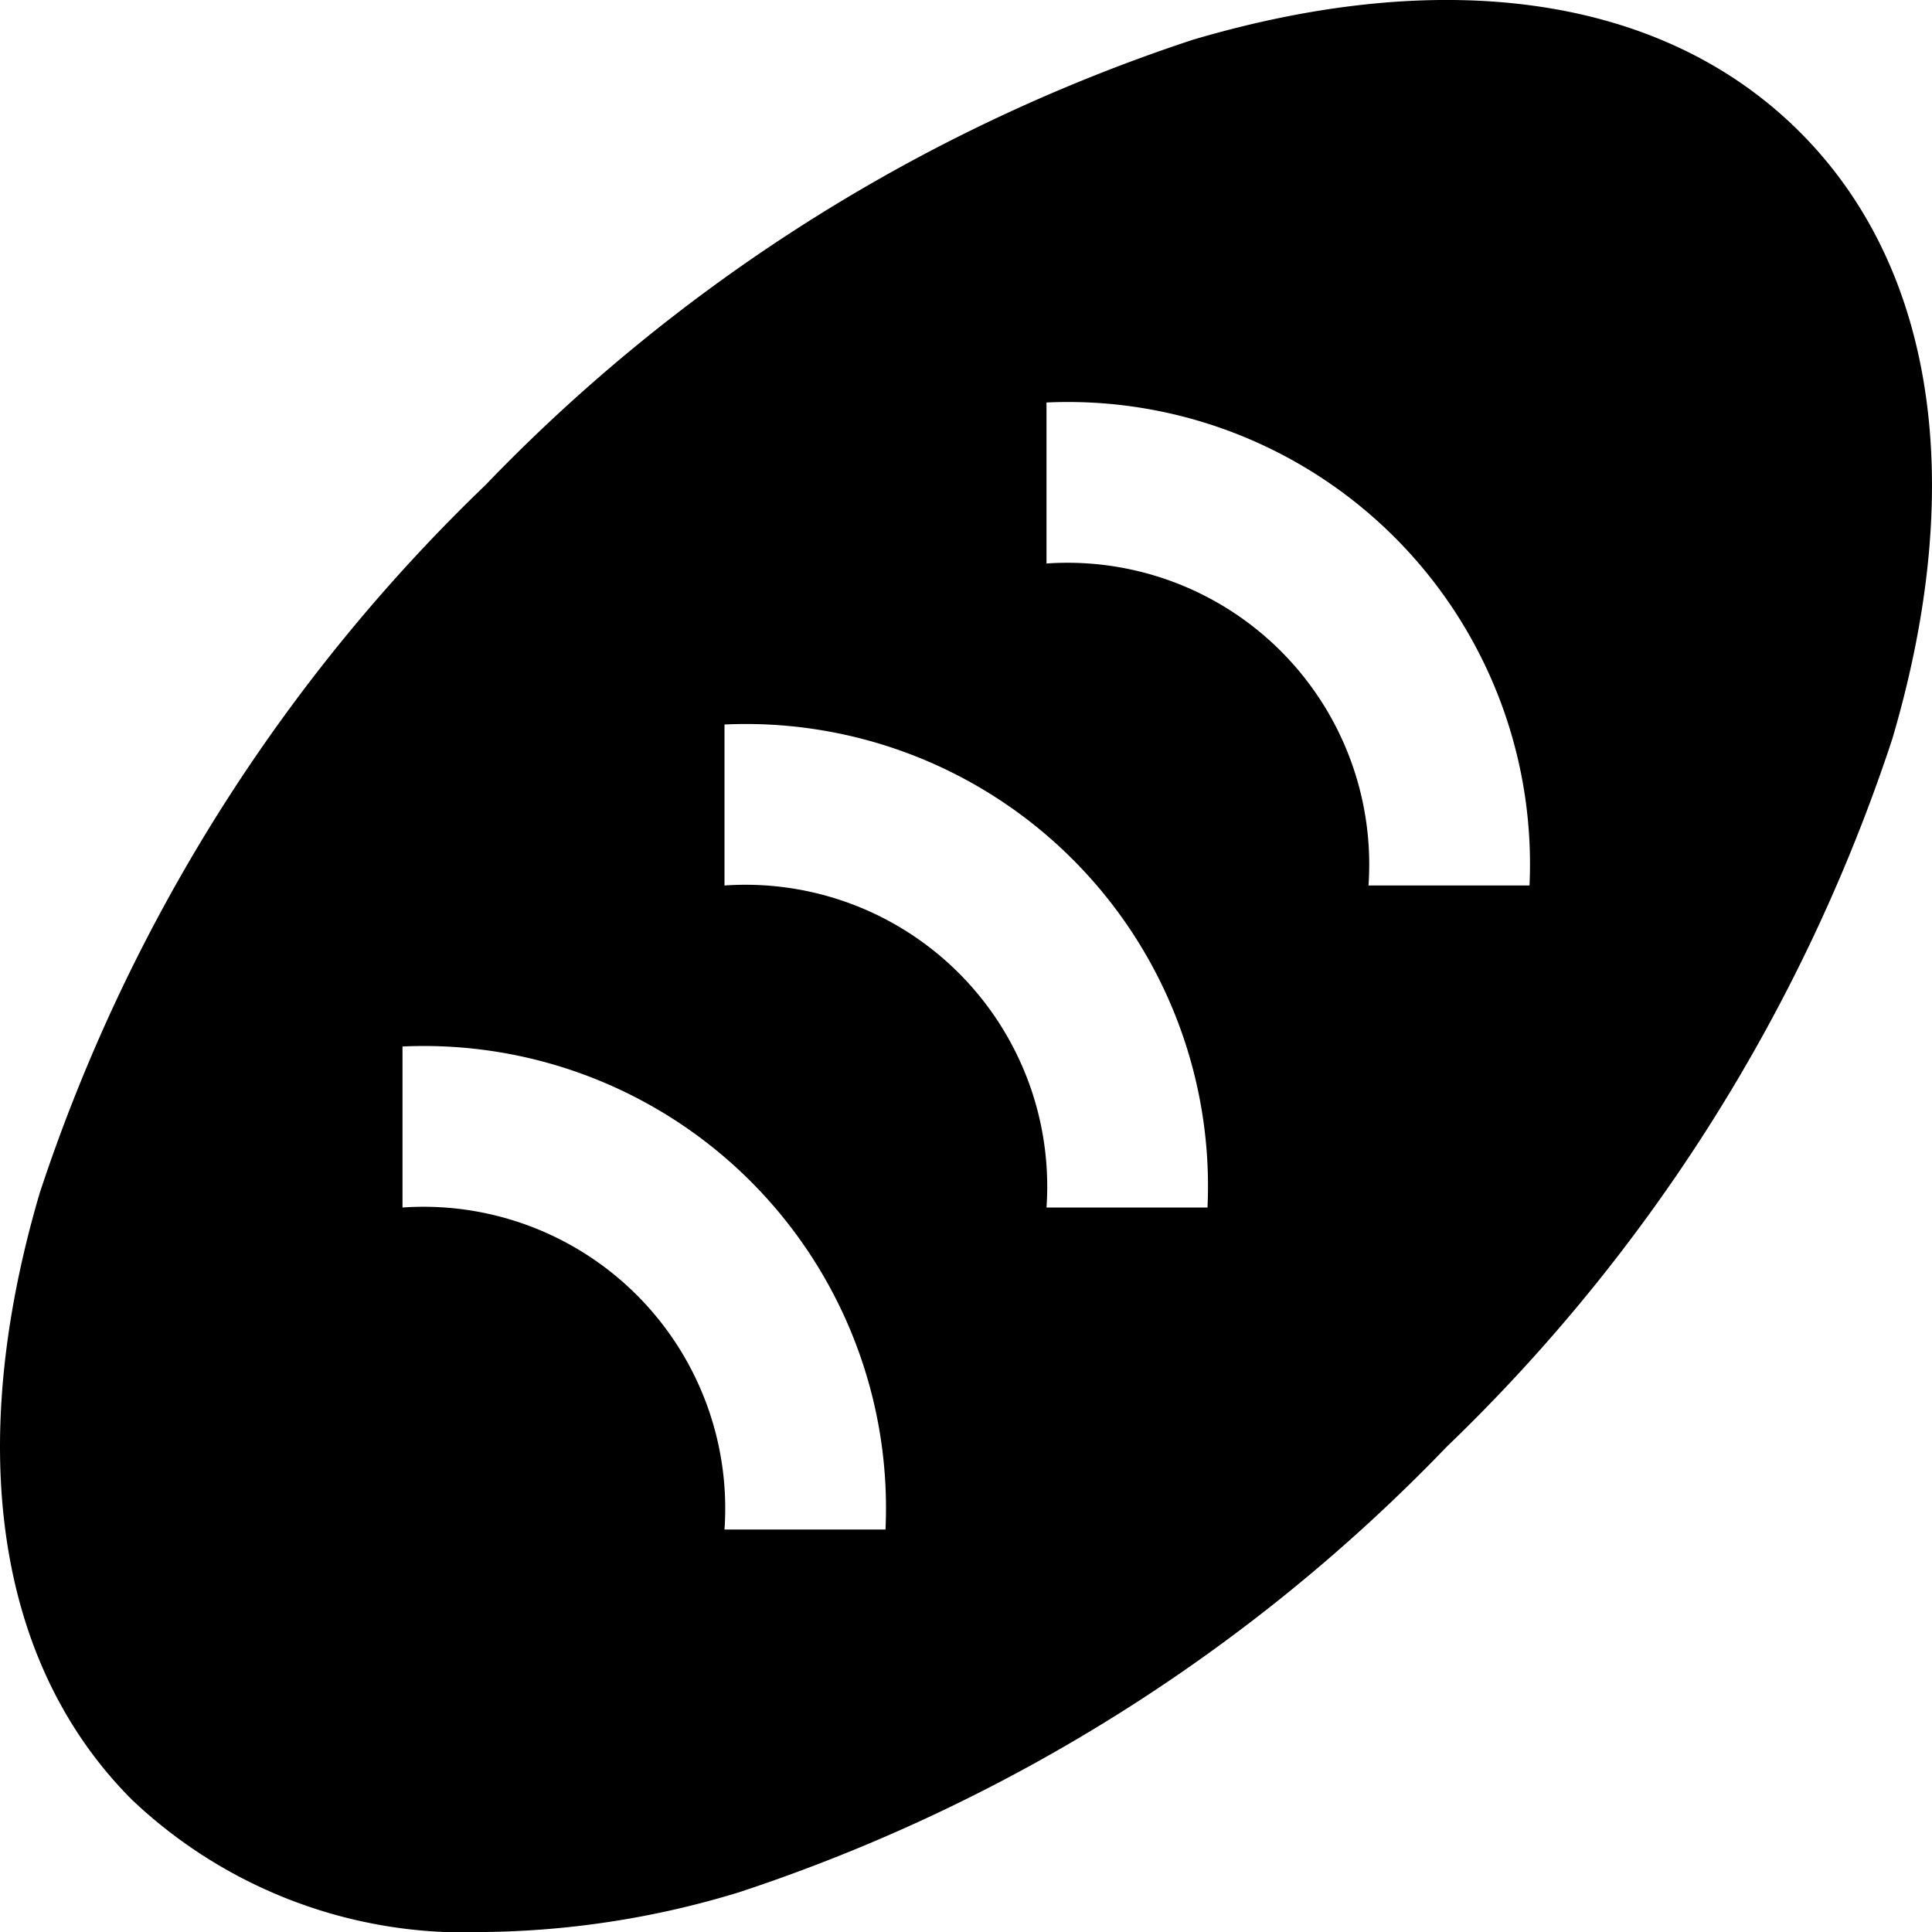
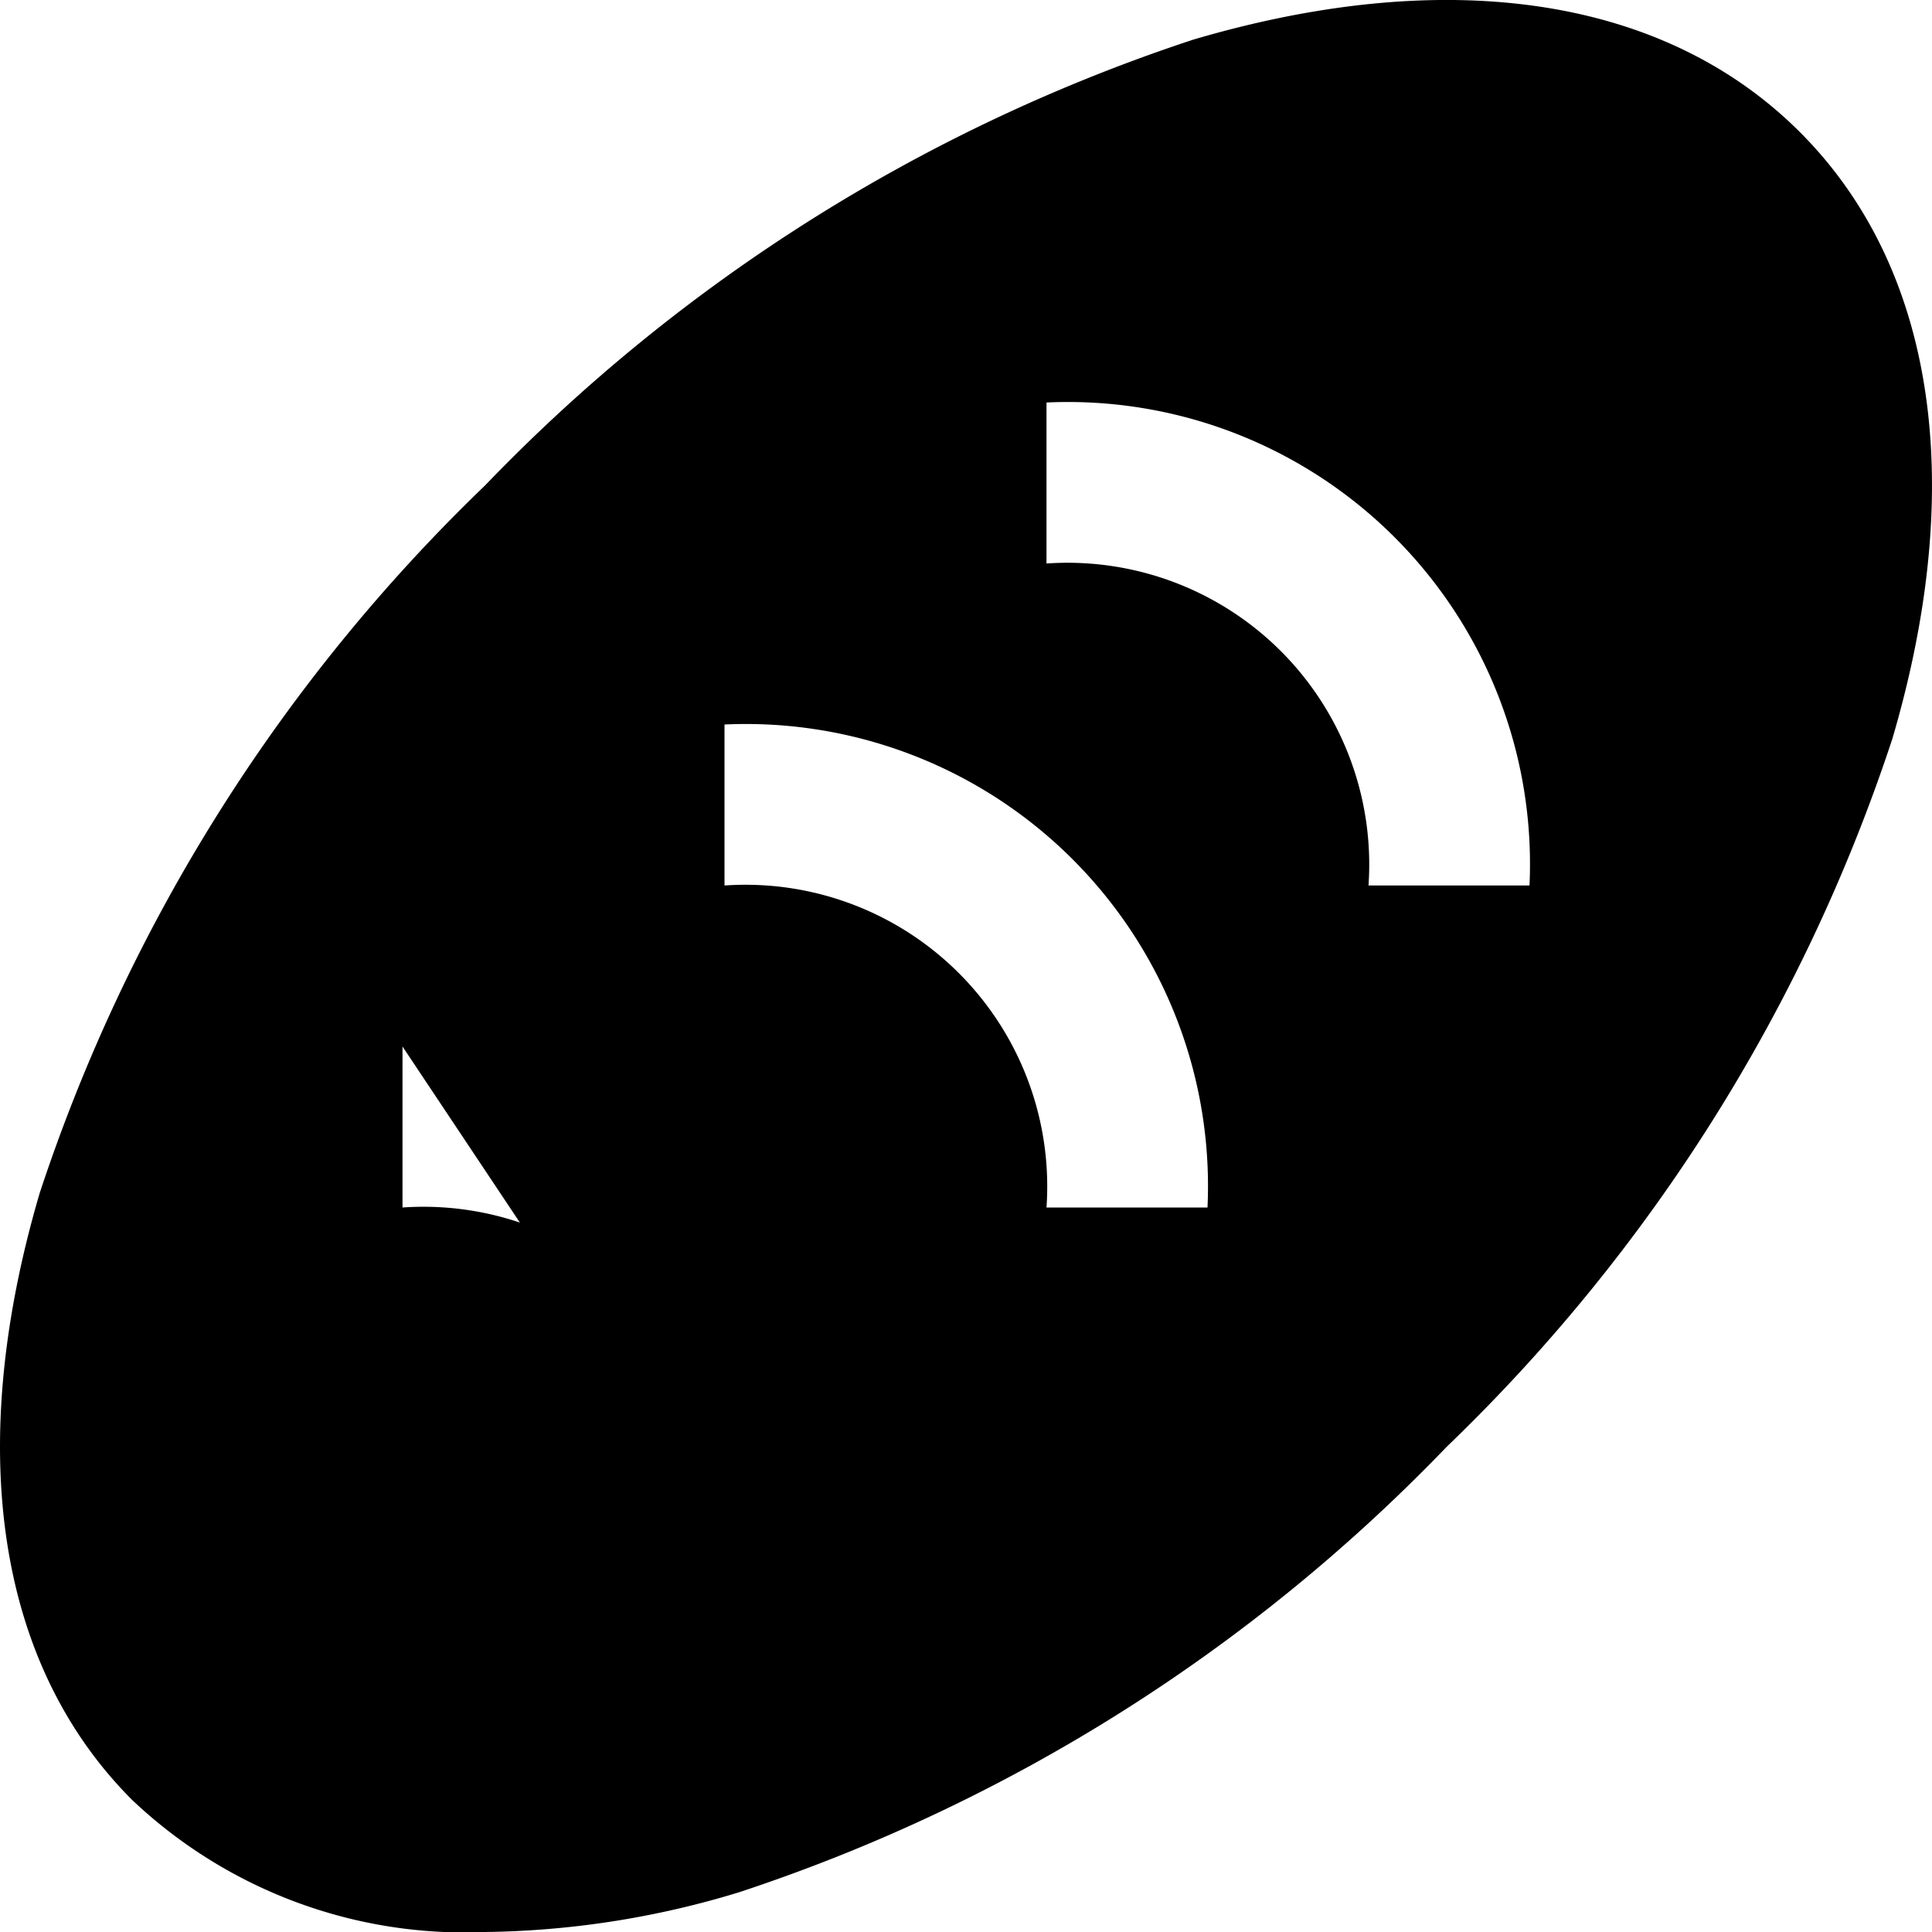
<svg xmlns="http://www.w3.org/2000/svg" id="Layer_1" data-name="Layer 1" viewBox="0 0 24 24" width="512" height="512">
-   <path d="M22.359,1.641C20.682-.036,18-.445,14.821.493A21.552,21.552,0,0,0,6.028,6.028,21.552,21.552,0,0,0,.493,14.821c-.937,3.184-.529,5.861,1.148,7.538A6.005,6.005,0,0,0,6.028,24a11.207,11.207,0,0,0,3.151-.493,21.552,21.552,0,0,0,8.793-5.535,21.552,21.552,0,0,0,5.535-8.793C24.444,6,24.036,3.318,22.359,1.641ZM9,19a3.748,3.748,0,0,0-4-4V13a5.74,5.74,0,0,1,6,6Zm4-4a3.748,3.748,0,0,0-4-4V9a5.74,5.74,0,0,1,6,6Zm4-4a3.748,3.748,0,0,0-4-4V5a5.74,5.74,0,0,1,6,6Z" />
+   <path d="M22.359,1.641C20.682-.036,18-.445,14.821.493A21.552,21.552,0,0,0,6.028,6.028,21.552,21.552,0,0,0,.493,14.821c-.937,3.184-.529,5.861,1.148,7.538A6.005,6.005,0,0,0,6.028,24a11.207,11.207,0,0,0,3.151-.493,21.552,21.552,0,0,0,8.793-5.535,21.552,21.552,0,0,0,5.535-8.793C24.444,6,24.036,3.318,22.359,1.641ZM9,19a3.748,3.748,0,0,0-4-4V13Zm4-4a3.748,3.748,0,0,0-4-4V9a5.74,5.74,0,0,1,6,6Zm4-4a3.748,3.748,0,0,0-4-4V5a5.74,5.74,0,0,1,6,6Z" />
</svg>